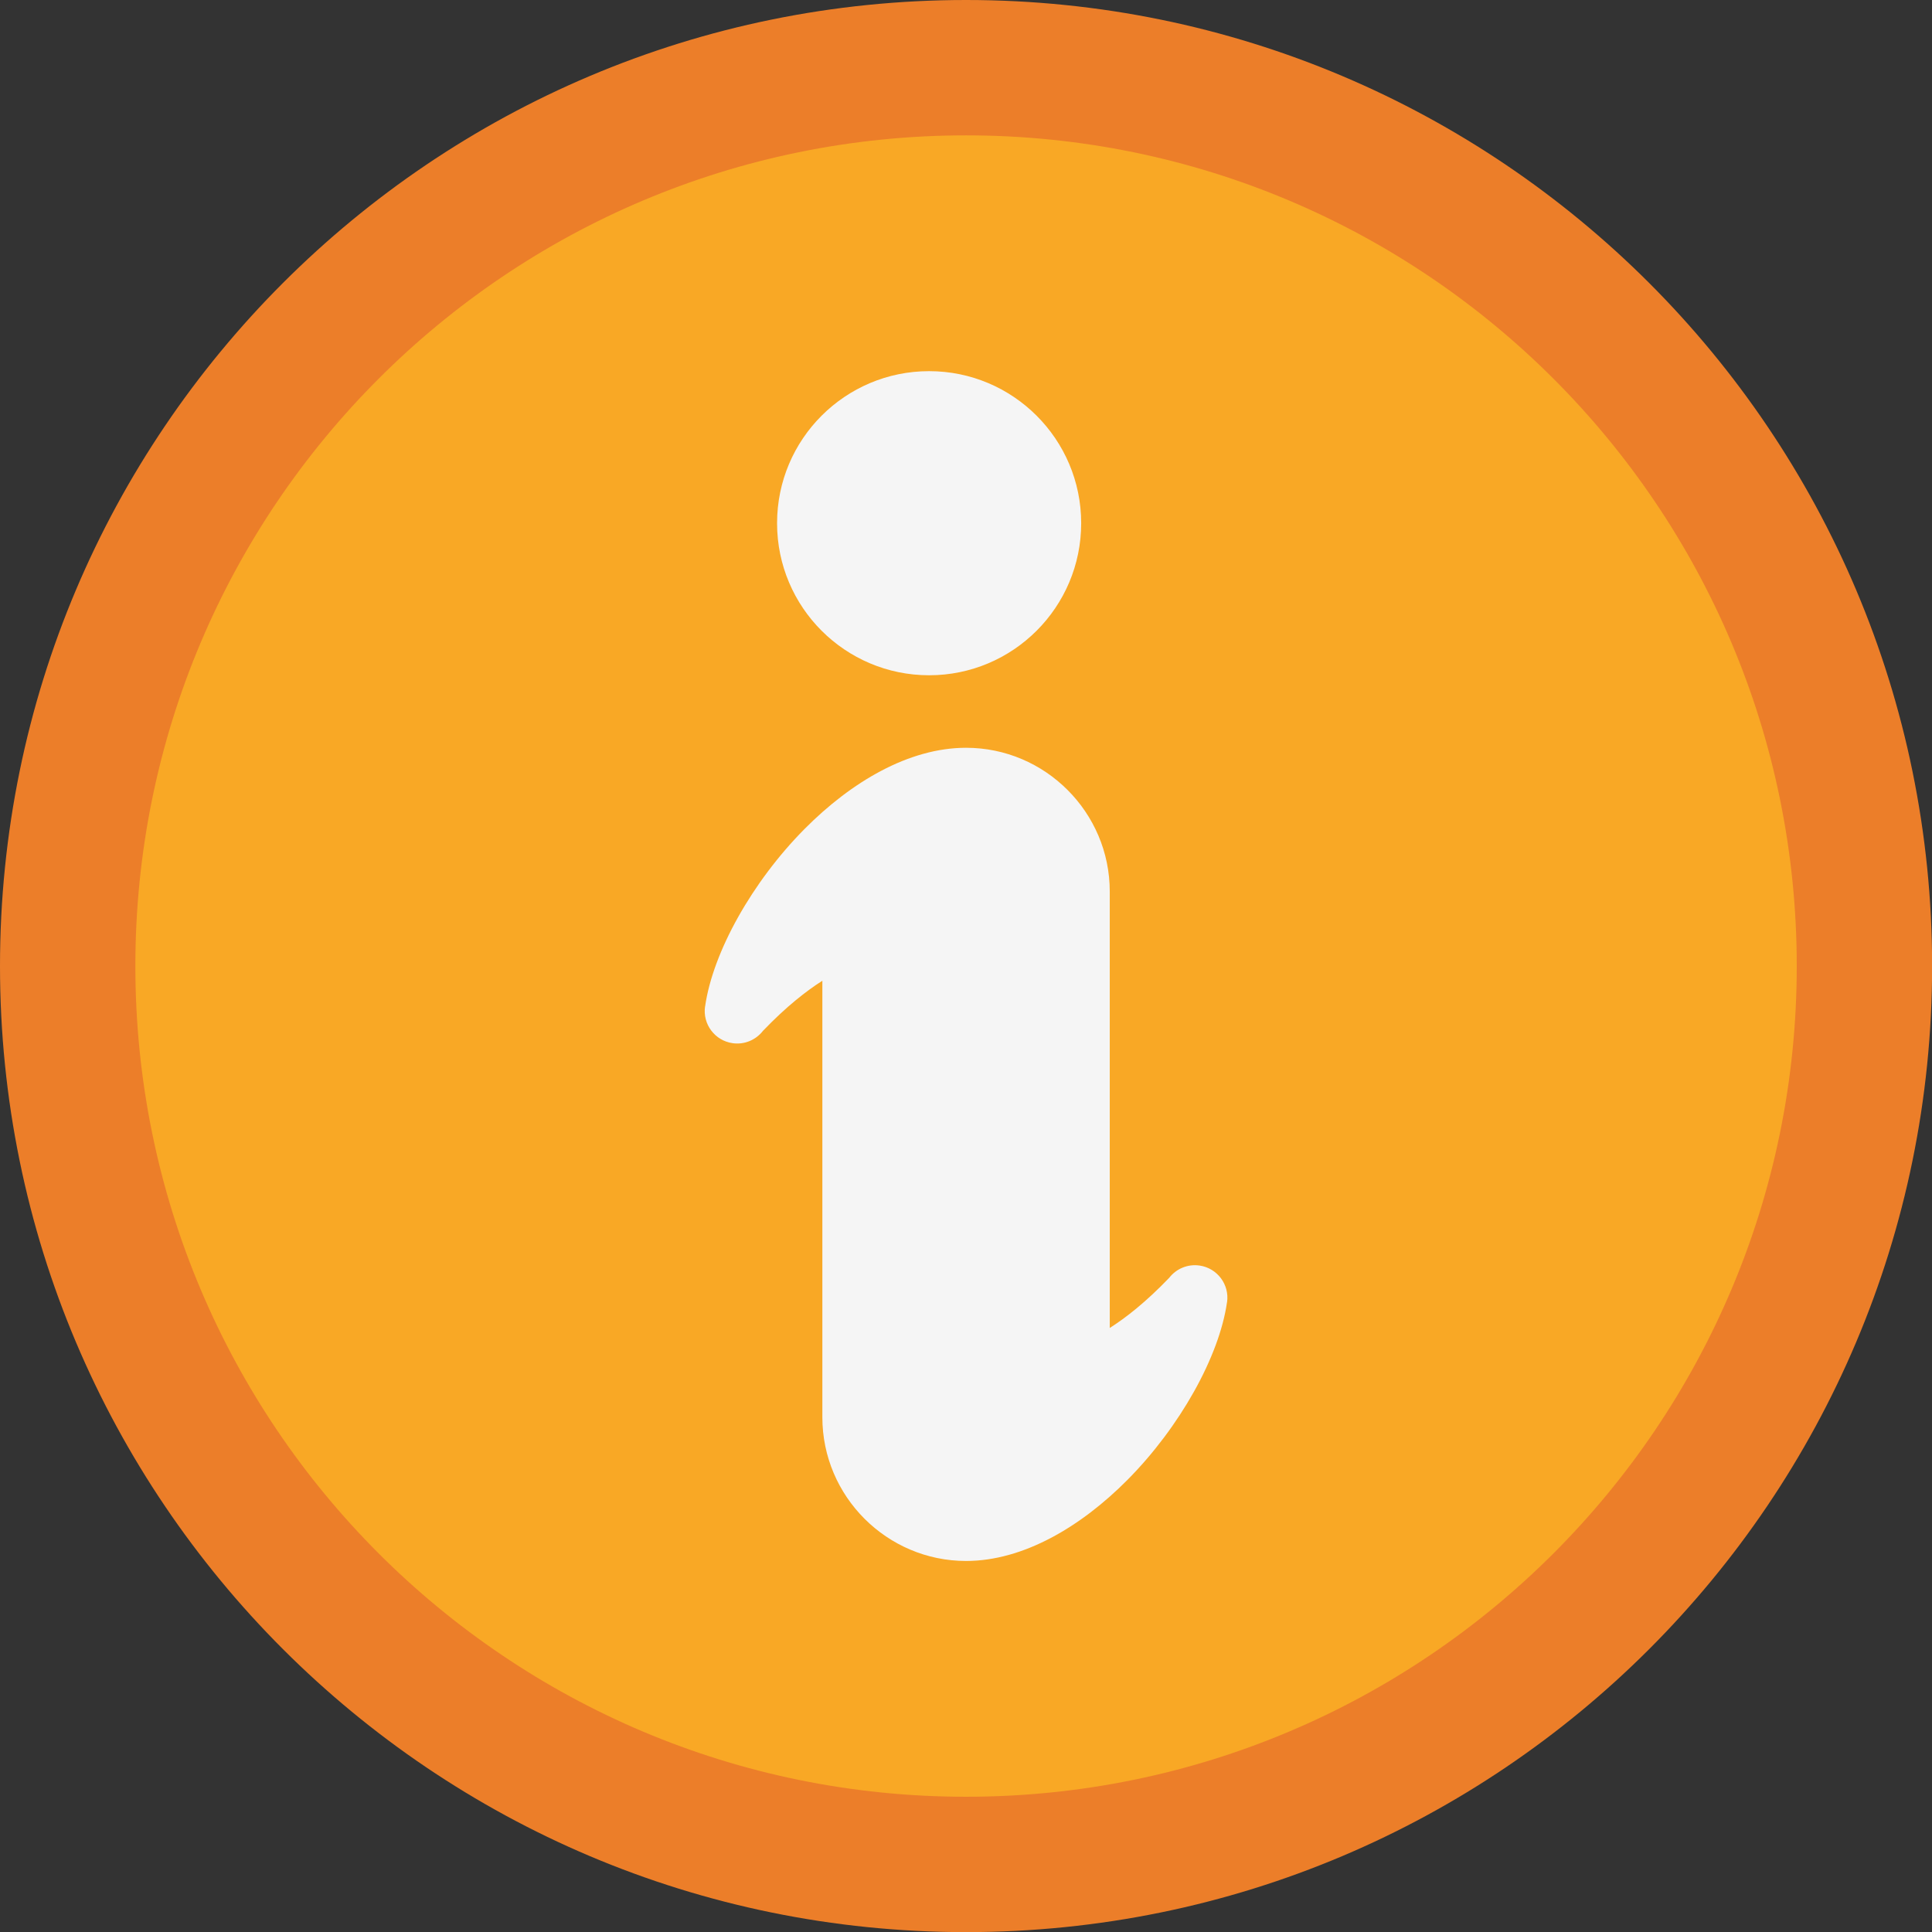
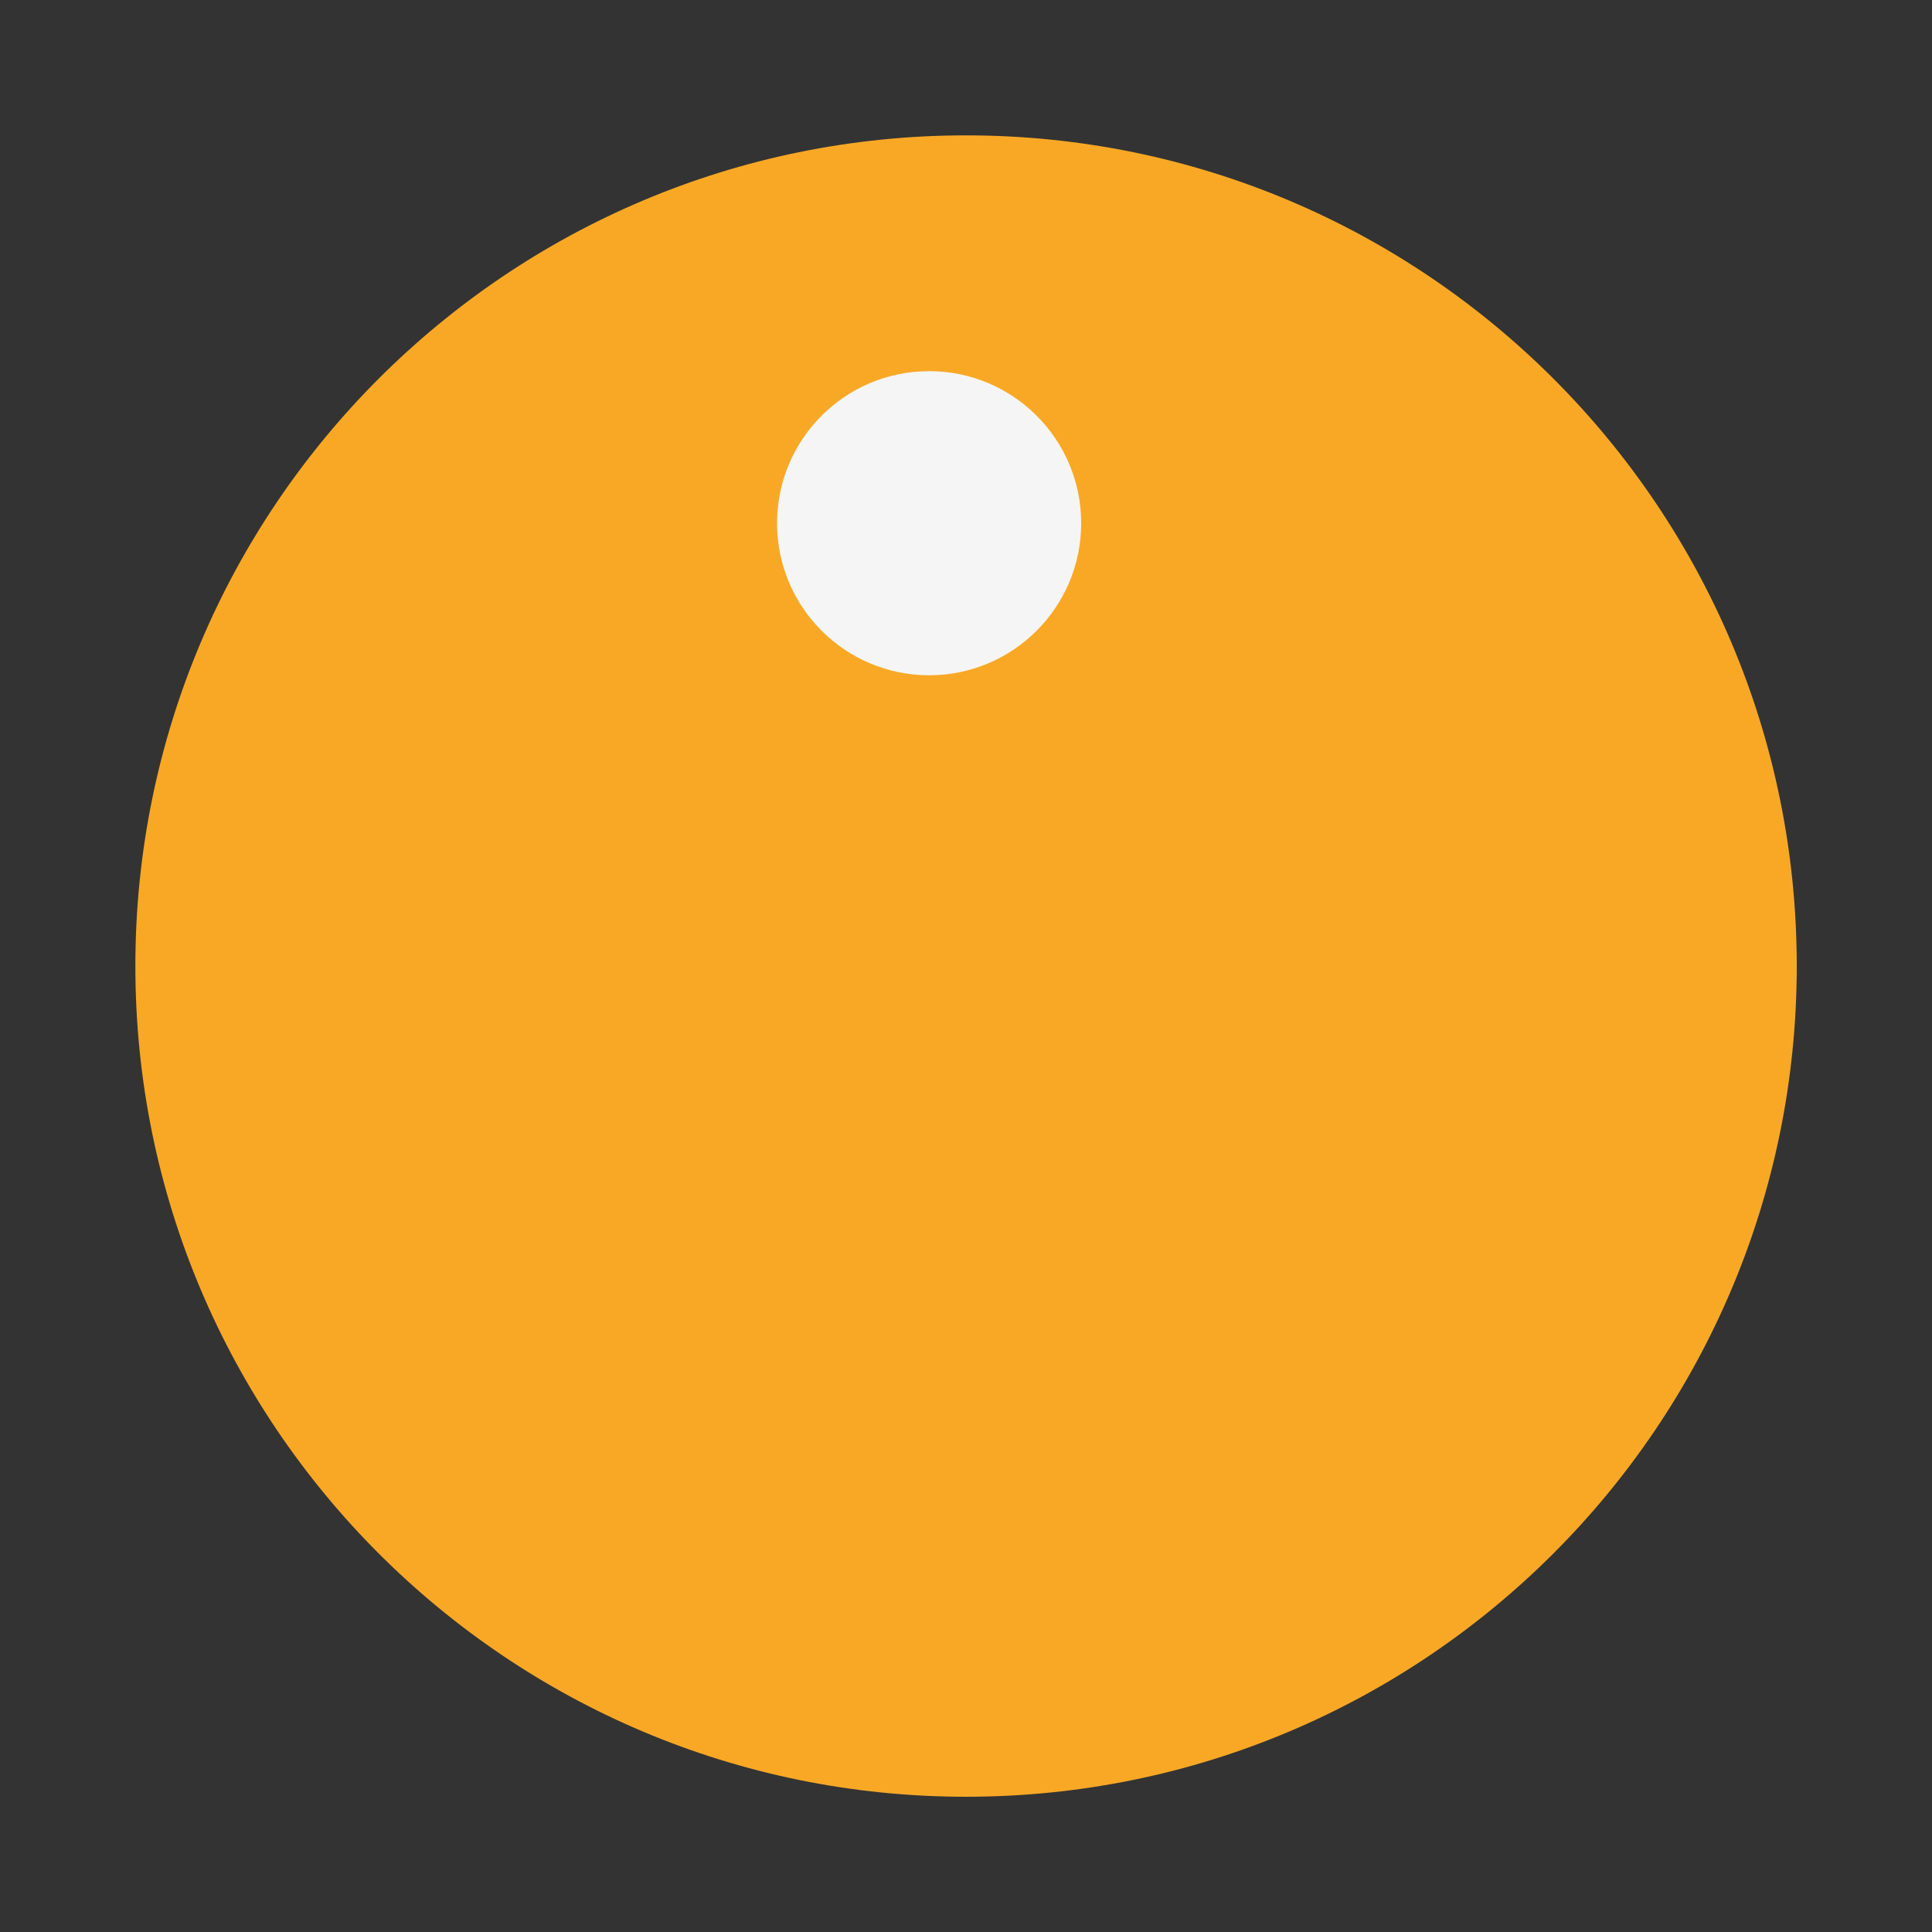
<svg xmlns="http://www.w3.org/2000/svg" height="357.1" preserveAspectRatio="xMidYMid meet" version="1.0" viewBox="0.0 0.0 357.1 357.1" width="357.1" zoomAndPan="magnify">
  <rect x="0.0" y="0.0" width="357.1" height="357.1" fill="#333333" stroke="none" />
  <g>
    <g id="change1_1">
-       <path d="M 178.559 0 C 227.867 0 272.508 19.988 304.82 52.301 C 337.133 84.613 357.121 129.254 357.121 178.559 C 357.121 227.867 337.133 272.508 304.82 304.82 C 272.508 337.133 227.867 357.121 178.559 357.121 C 129.254 357.121 84.613 337.133 52.301 304.82 C 19.984 272.508 0 227.867 0 178.559 C 0 129.254 19.984 84.613 52.301 52.301 C 84.613 19.988 129.254 0 178.559 0" fill="#ec7e29" />
-     </g>
+       </g>
    <g id="change2_1">
      <path d="M 178.559 25.02 C 220.957 25.02 259.344 42.207 287.129 69.992 C 314.914 97.777 332.102 136.16 332.102 178.559 C 332.102 220.961 314.914 259.344 287.129 287.129 C 259.344 314.914 220.957 332.102 178.559 332.102 C 136.16 332.102 97.777 314.914 69.992 287.129 C 42.207 259.344 25.02 220.957 25.02 178.559 C 25.02 136.16 42.207 97.777 69.992 69.992 C 97.777 42.207 136.16 25.02 178.559 25.02" fill="#f9a825" />
    </g>
    <g id="change3_1">
-       <path d="M 205.121 164.773 L 205.121 245.453 C 208.055 243.594 211.785 240.691 216.109 236.184 C 217.387 234.535 219.492 233.598 221.707 233.914 C 224.988 234.383 227.27 237.422 226.805 240.703 L 226.793 240.703 C 225.359 250.746 218.078 263.762 208.41 273.516 C 199.816 282.18 189.145 288.52 178.559 288.52 C 171.25 288.52 164.609 285.531 159.797 280.723 C 154.984 275.91 152 269.27 152 261.957 L 152 181.277 C 149.066 183.141 145.332 186.039 141.012 190.547 C 139.73 192.195 137.629 193.133 135.414 192.816 C 132.133 192.352 129.848 189.309 130.316 186.027 L 130.328 186.027 C 131.758 175.984 139.039 162.969 148.711 153.219 C 157.305 144.555 167.973 138.215 178.559 138.215 C 185.871 138.215 192.512 141.199 197.32 146.012 C 202.133 150.82 205.121 157.465 205.121 164.773" fill="#f5f5f5" fill-rule="evenodd" />
-     </g>
+       </g>
    <g id="change3_2">
      <path d="M 171.734 68.602 C 179.492 68.602 186.52 71.75 191.605 76.836 C 196.691 81.922 199.84 88.945 199.84 96.707 C 199.84 104.469 196.691 111.492 191.605 116.578 C 186.52 121.664 179.492 124.812 171.734 124.812 C 163.973 124.812 156.949 121.664 151.859 116.578 C 146.773 111.492 143.629 104.469 143.629 96.707 C 143.629 88.945 146.773 81.922 151.859 76.836 C 156.949 71.75 163.973 68.602 171.734 68.602" fill="#f5f5f5" fill-rule="evenodd" />
    </g>
  </g>
</svg>